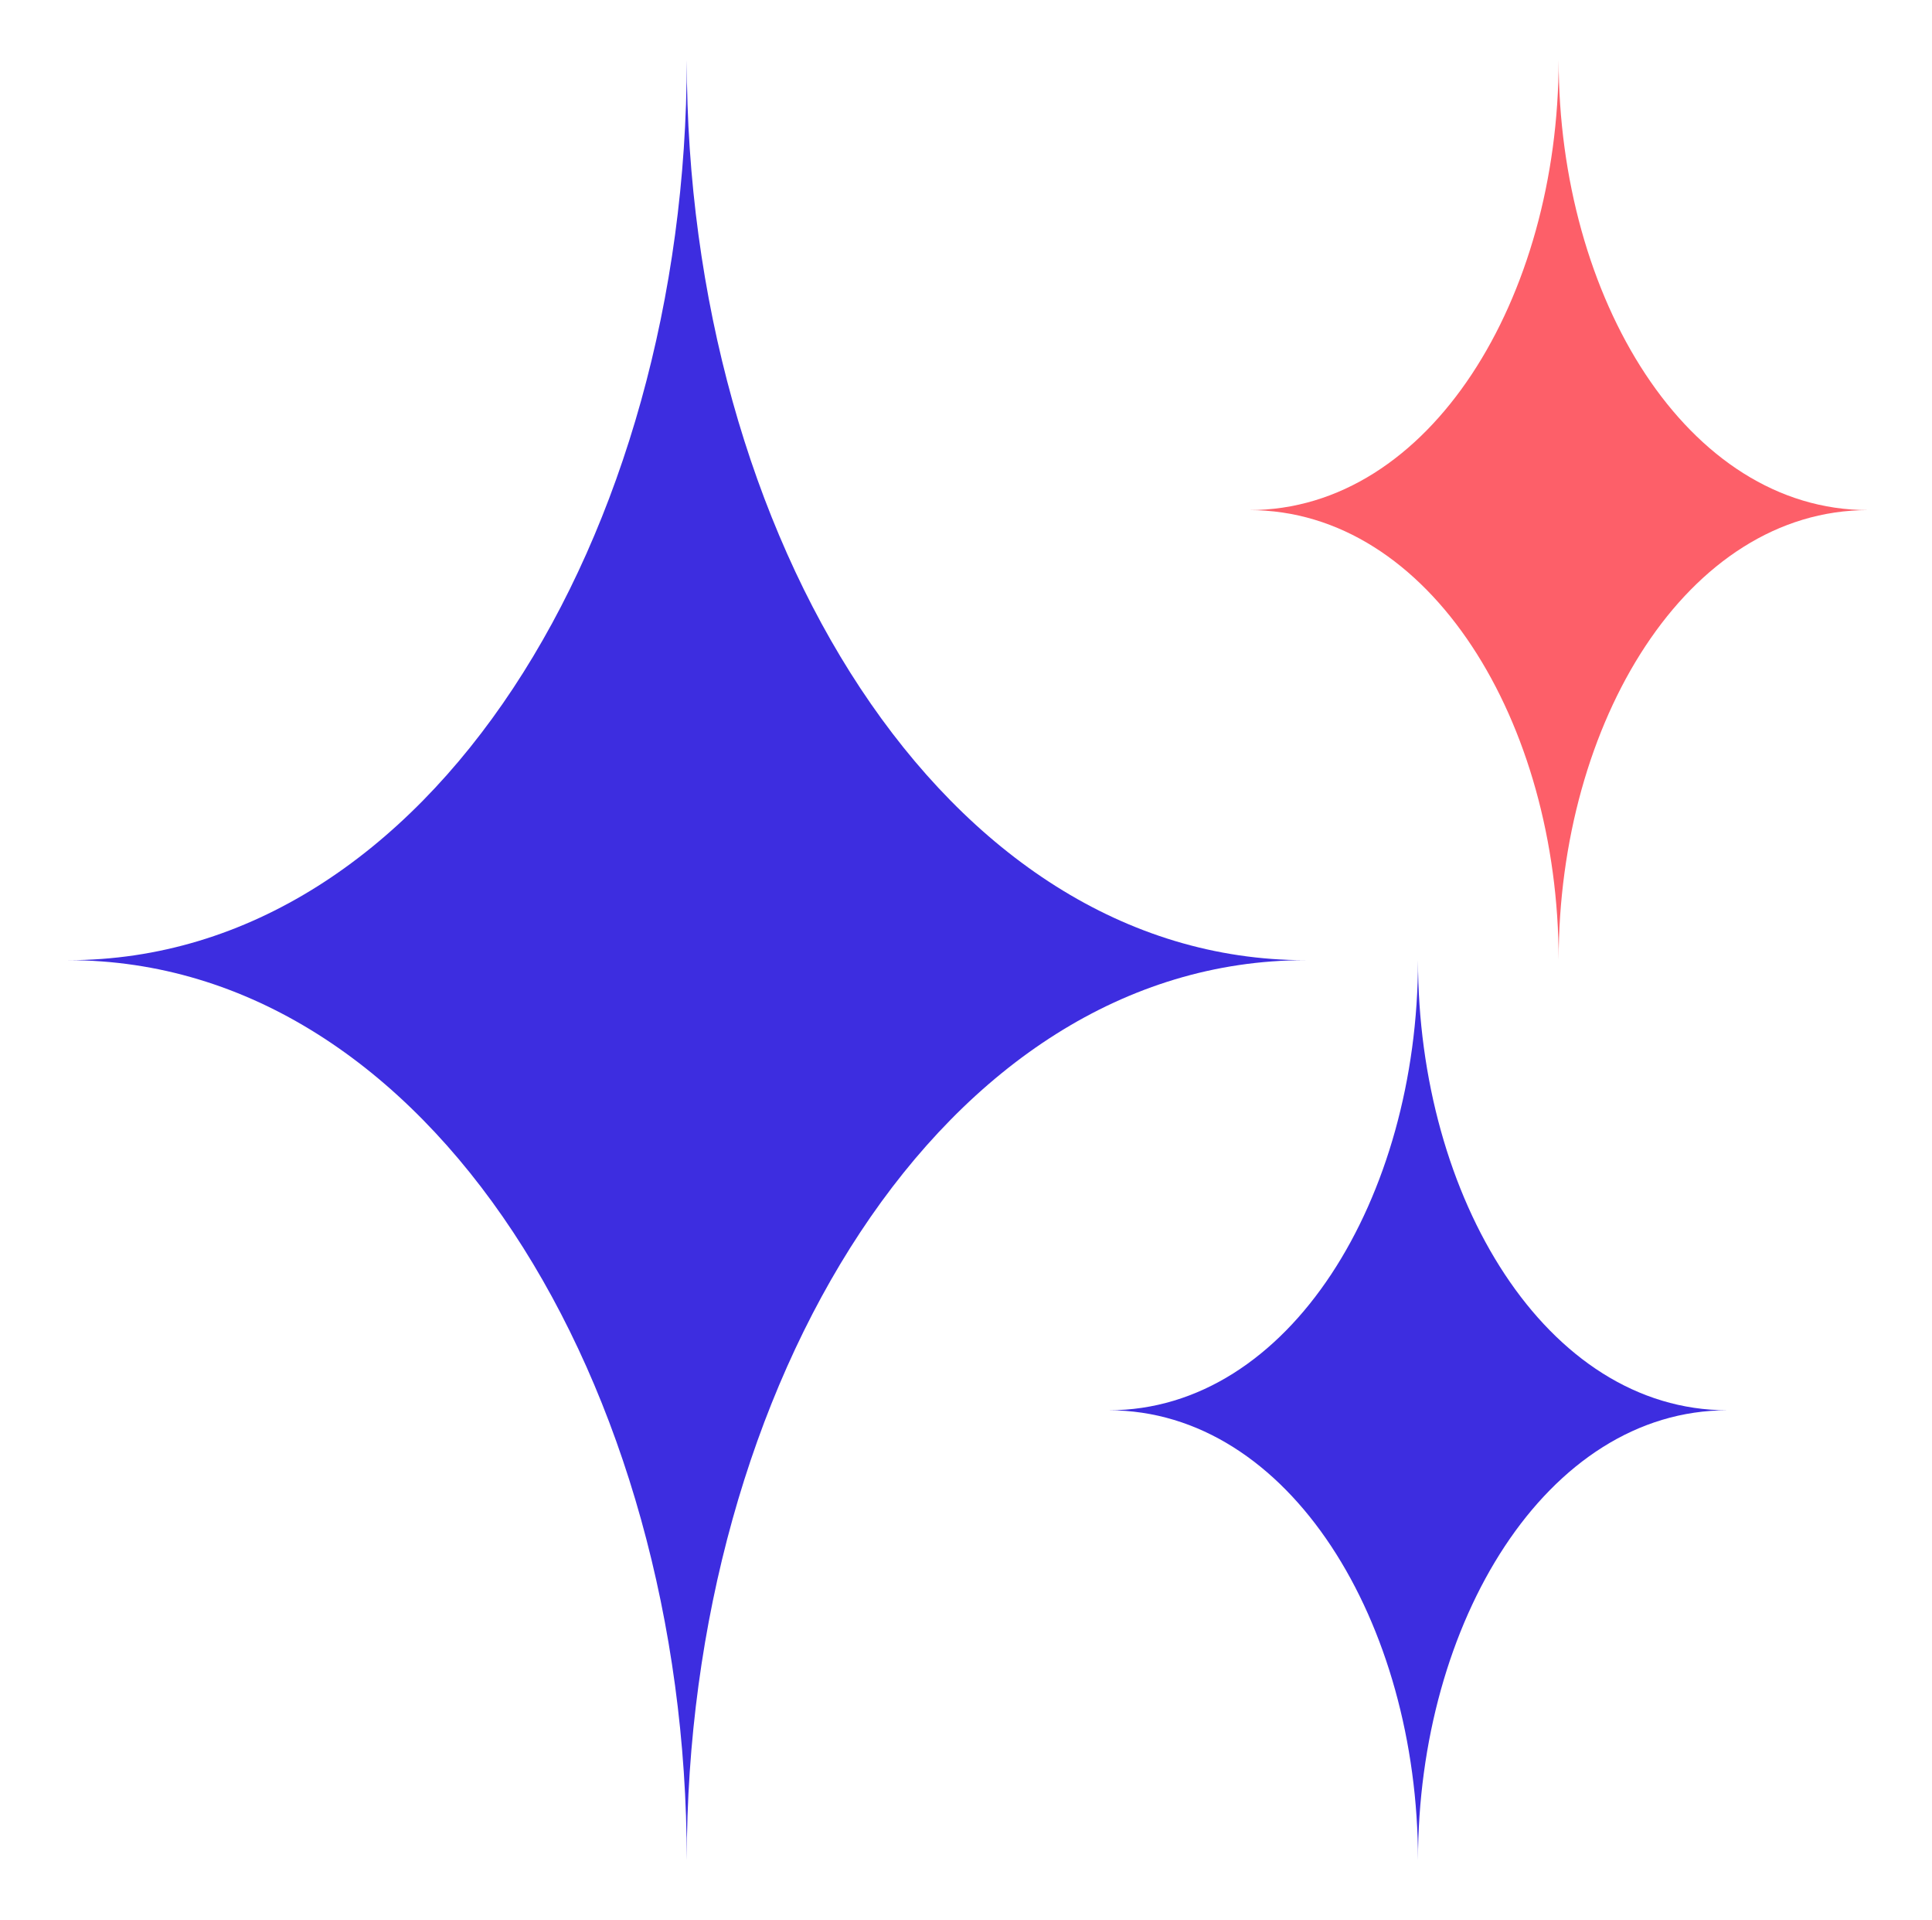
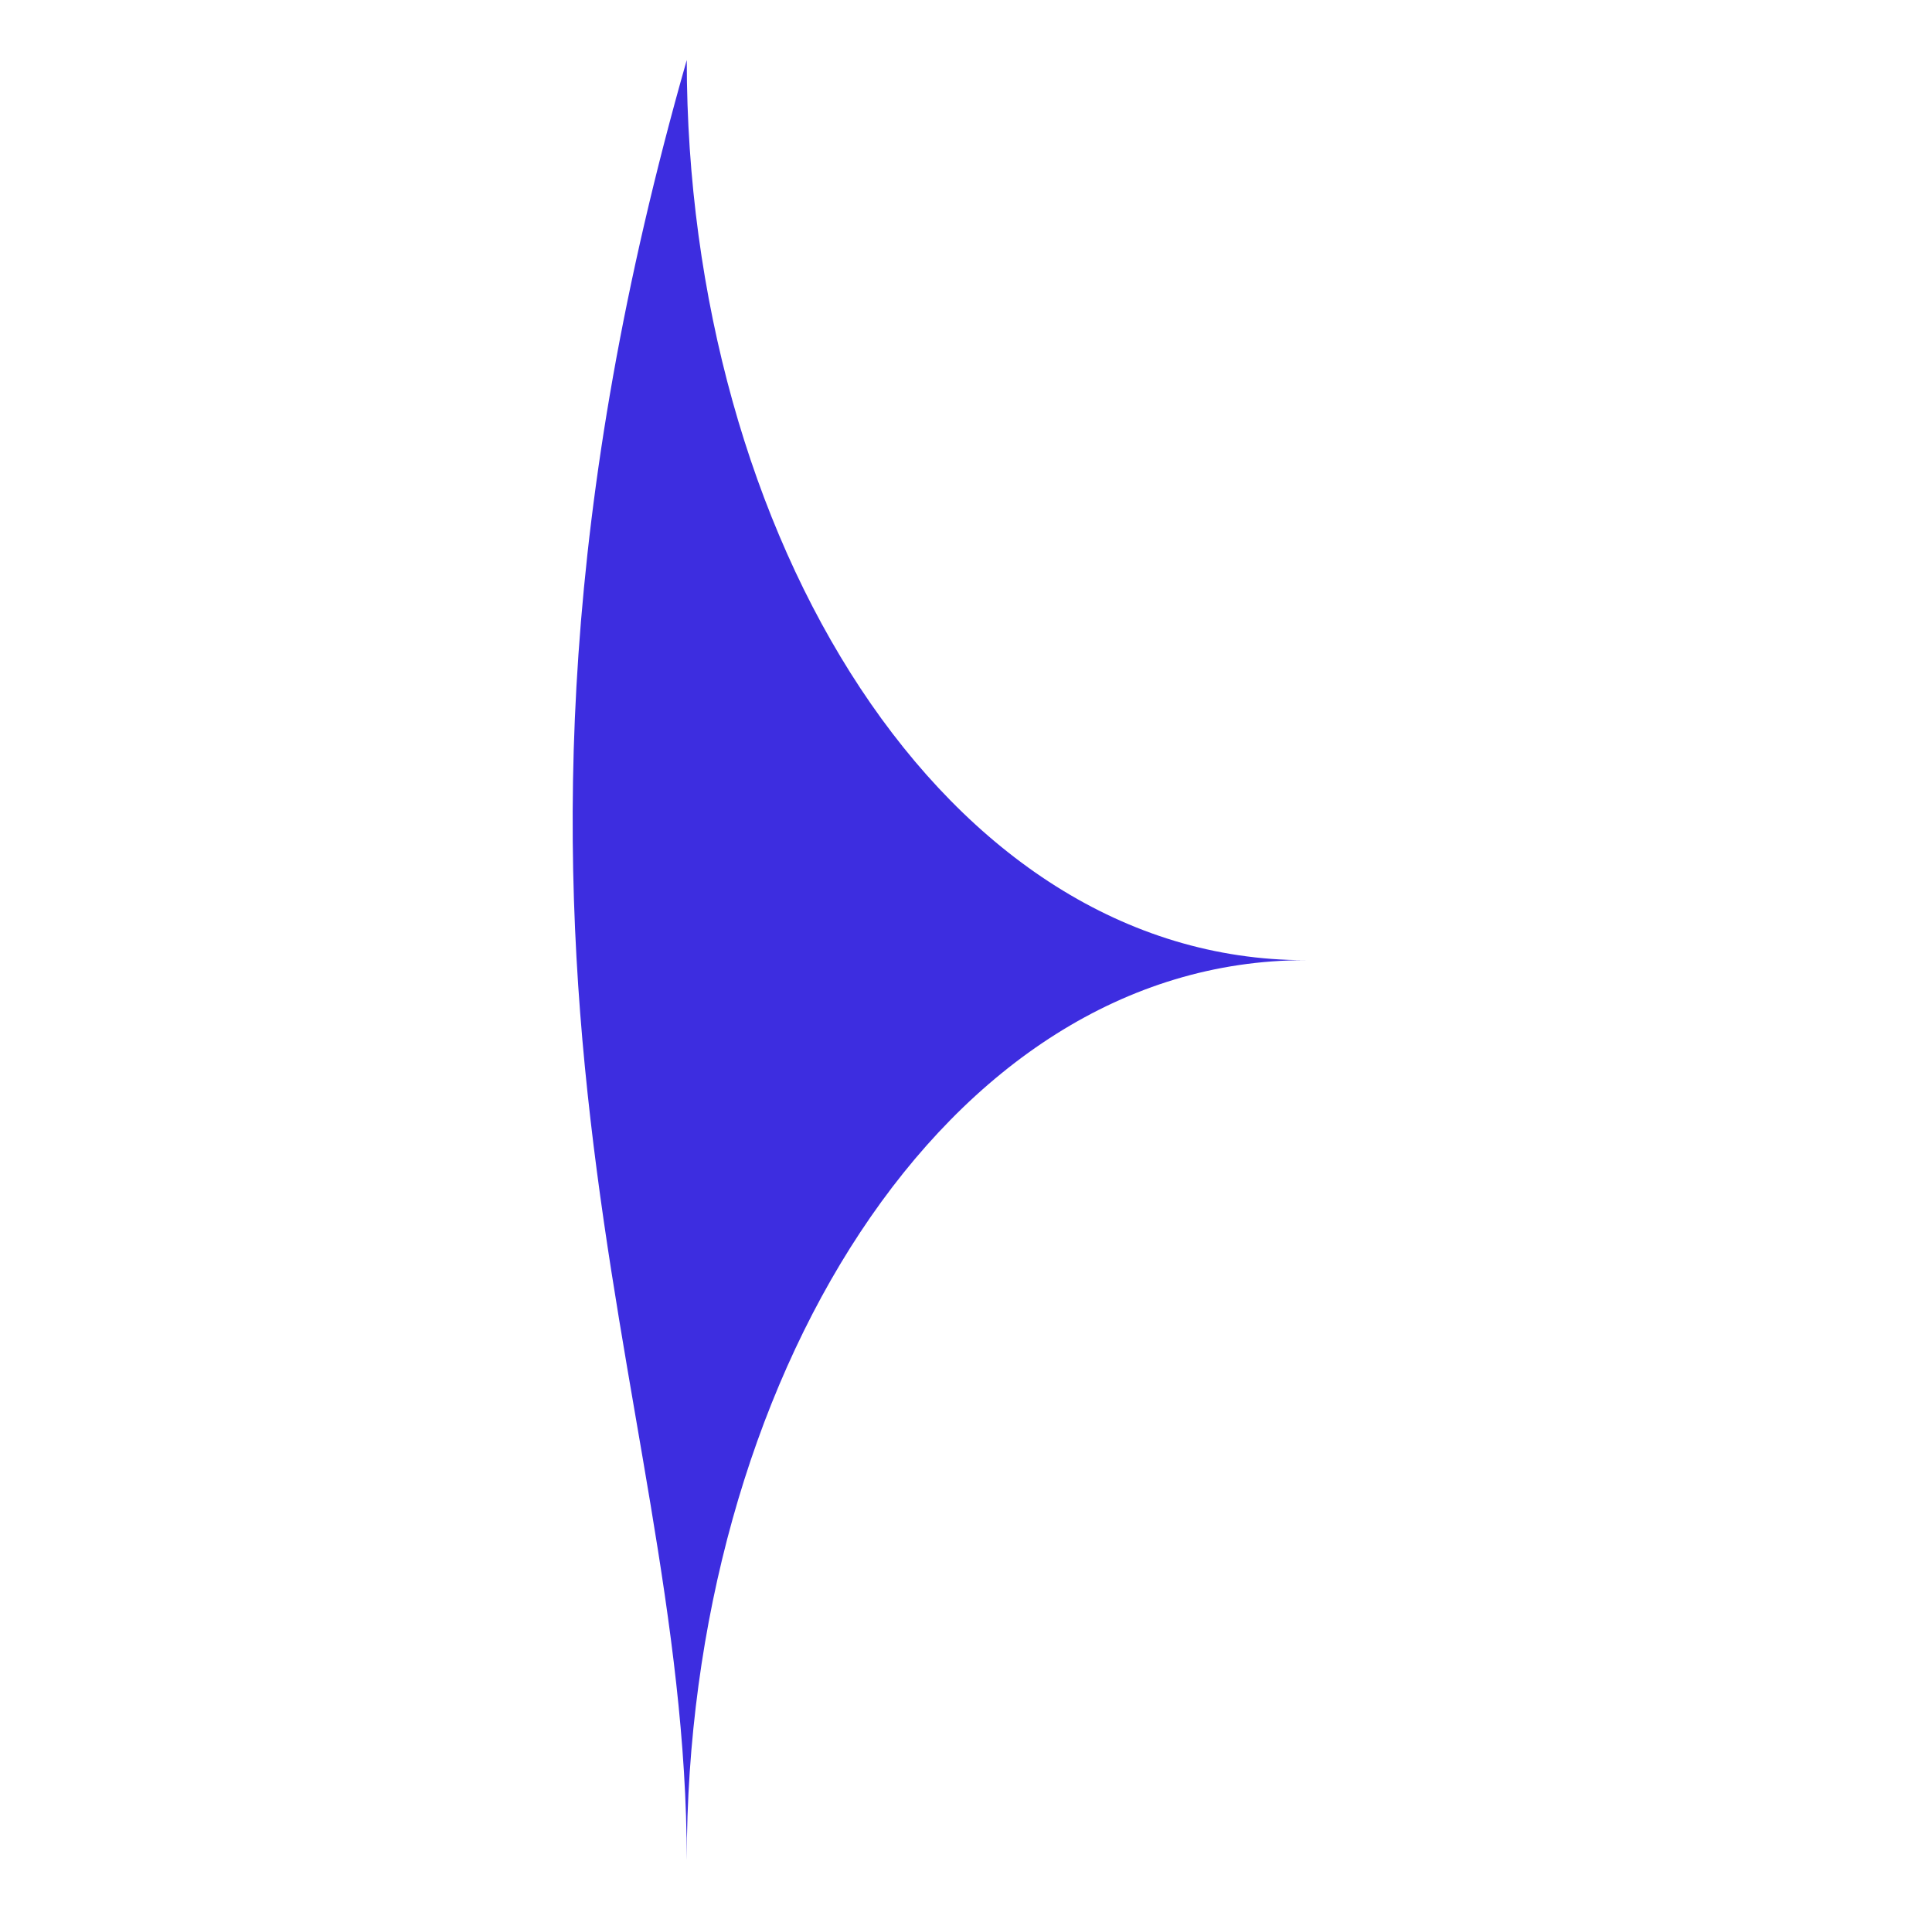
<svg xmlns="http://www.w3.org/2000/svg" width="161" height="160" viewBox="0 0 161 160" fill="none">
  <g filter="url(#filter0_d_1030_11188)">
-     <path d="M57.23 5C57.23 44.585 35.837 80 5.667 80C35.837 80 57.23 115.417 57.23 155C57.23 115.417 78.622 80 108.792 80C78.622 80 57.23 44.585 57.23 5Z" fill="#3D2DE0" />
+     <path d="M57.23 5C35.837 80 57.23 115.417 57.23 155C57.23 115.417 78.622 80 108.792 80C78.622 80 57.23 44.585 57.23 5Z" fill="#3D2DE0" />
  </g>
  <g filter="url(#filter1_d_1030_11188)">
-     <path d="M118.167 80C118.167 99.795 107.474 117.5 92.384 117.5C107.474 117.5 118.167 135.21 118.167 155C118.167 135.21 128.859 117.5 143.949 117.5C128.859 117.5 118.167 99.795 118.167 80Z" fill="#3D2DE0" />
-   </g>
+     </g>
  <g filter="url(#filter2_d_1030_11188)">
-     <path d="M129.887 5C129.887 24.793 119.194 42.5 104.104 42.5C119.192 42.5 129.887 60.21 129.887 80C129.887 60.21 140.579 42.5 155.669 42.5C140.579 42.5 129.887 24.793 129.887 5Z" fill="#FD5F69" />
-   </g>
+     </g>
  <defs>
    <filter id="filter0_d_1030_11188" x="1.667" y="1" width="111.125" height="158" filterUnits="userSpaceOnUse" color-interpolation-filters="sRGB">
      <feFlood flood-opacity="0" result="BackgroundImageFix" />
      <feColorMatrix in="SourceAlpha" type="matrix" values="0 0 0 0 0 0 0 0 0 0 0 0 0 0 0 0 0 0 127 0" result="hardAlpha" />
      <feOffset />
      <feGaussianBlur stdDeviation="2" />
      <feComposite in2="hardAlpha" operator="out" />
      <feColorMatrix type="matrix" values="0 0 0 0 1 0 0 0 0 0.745 0 0 0 0 0.008 0 0 0 0.25 0" />
      <feBlend mode="normal" in2="BackgroundImageFix" result="effect1_dropShadow_1030_11188" />
      <feBlend mode="normal" in="SourceGraphic" in2="effect1_dropShadow_1030_11188" result="shape" />
    </filter>
    <filter id="filter1_d_1030_11188" x="88.384" y="76" width="59.565" height="83" filterUnits="userSpaceOnUse" color-interpolation-filters="sRGB">
      <feFlood flood-opacity="0" result="BackgroundImageFix" />
      <feColorMatrix in="SourceAlpha" type="matrix" values="0 0 0 0 0 0 0 0 0 0 0 0 0 0 0 0 0 0 127 0" result="hardAlpha" />
      <feOffset />
      <feGaussianBlur stdDeviation="2" />
      <feComposite in2="hardAlpha" operator="out" />
      <feColorMatrix type="matrix" values="0 0 0 0 1 0 0 0 0 0.745 0 0 0 0 0.008 0 0 0 0.25 0" />
      <feBlend mode="normal" in2="BackgroundImageFix" result="effect1_dropShadow_1030_11188" />
      <feBlend mode="normal" in="SourceGraphic" in2="effect1_dropShadow_1030_11188" result="shape" />
    </filter>
    <filter id="filter2_d_1030_11188" x="100.104" y="1" width="59.565" height="83" filterUnits="userSpaceOnUse" color-interpolation-filters="sRGB">
      <feFlood flood-opacity="0" result="BackgroundImageFix" />
      <feColorMatrix in="SourceAlpha" type="matrix" values="0 0 0 0 0 0 0 0 0 0 0 0 0 0 0 0 0 0 127 0" result="hardAlpha" />
      <feOffset />
      <feGaussianBlur stdDeviation="2" />
      <feComposite in2="hardAlpha" operator="out" />
      <feColorMatrix type="matrix" values="0 0 0 0 1 0 0 0 0 0.745 0 0 0 0 0.008 0 0 0 0.25 0" />
      <feBlend mode="normal" in2="BackgroundImageFix" result="effect1_dropShadow_1030_11188" />
      <feBlend mode="normal" in="SourceGraphic" in2="effect1_dropShadow_1030_11188" result="shape" />
    </filter>
  </defs>
</svg>